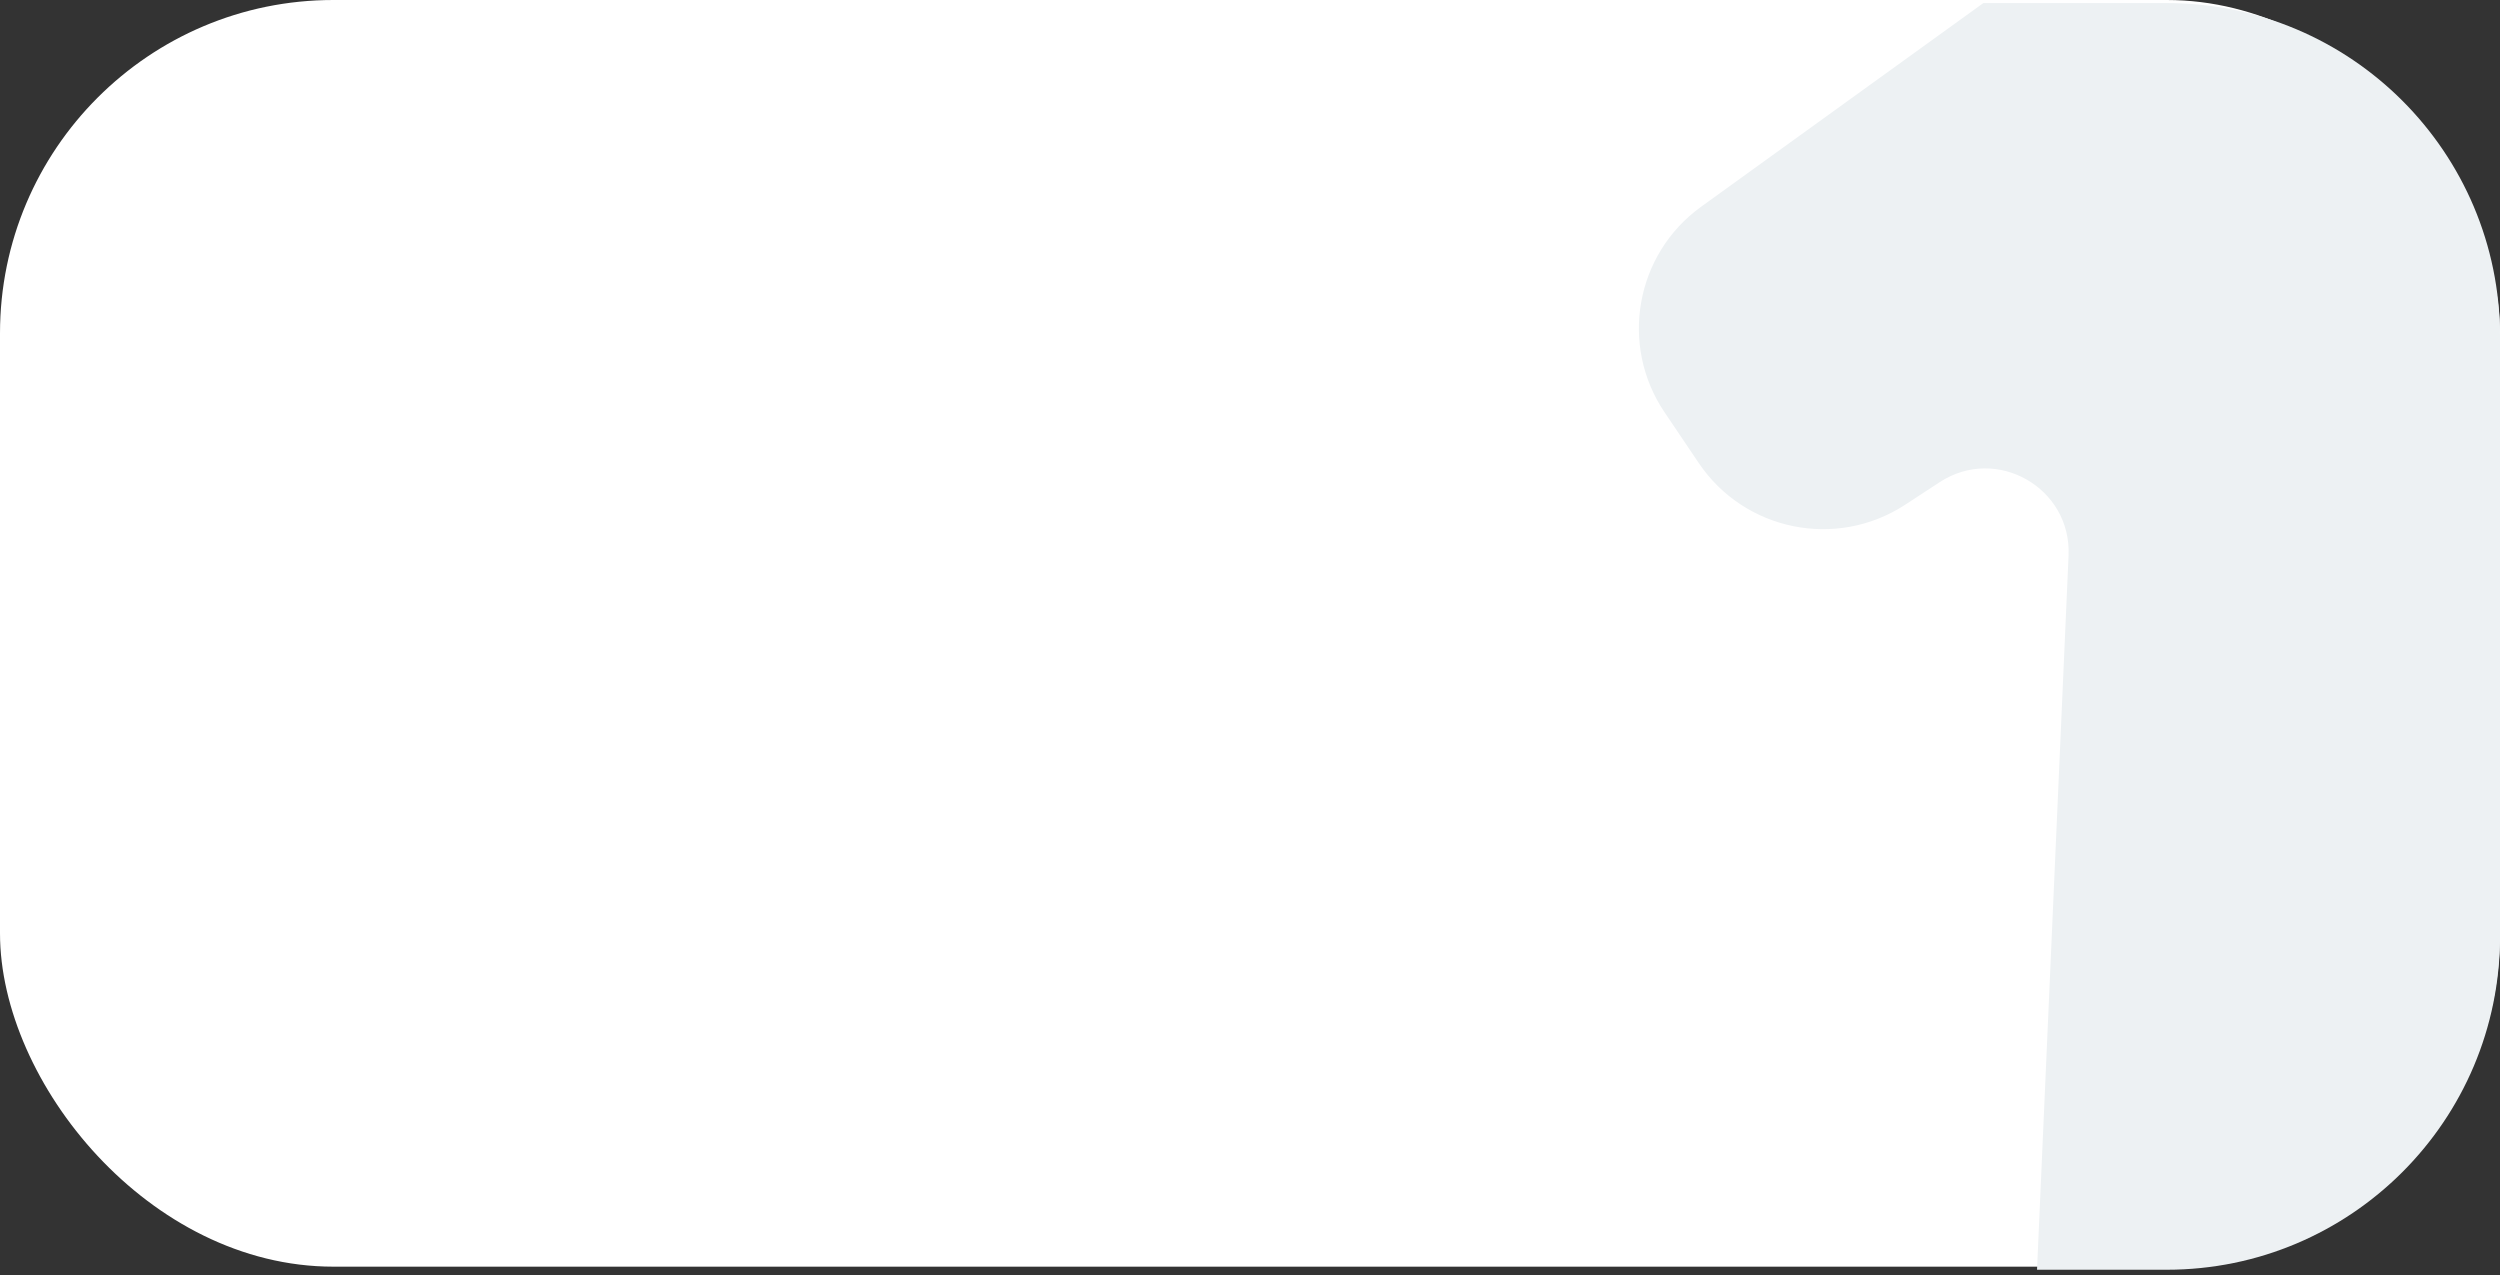
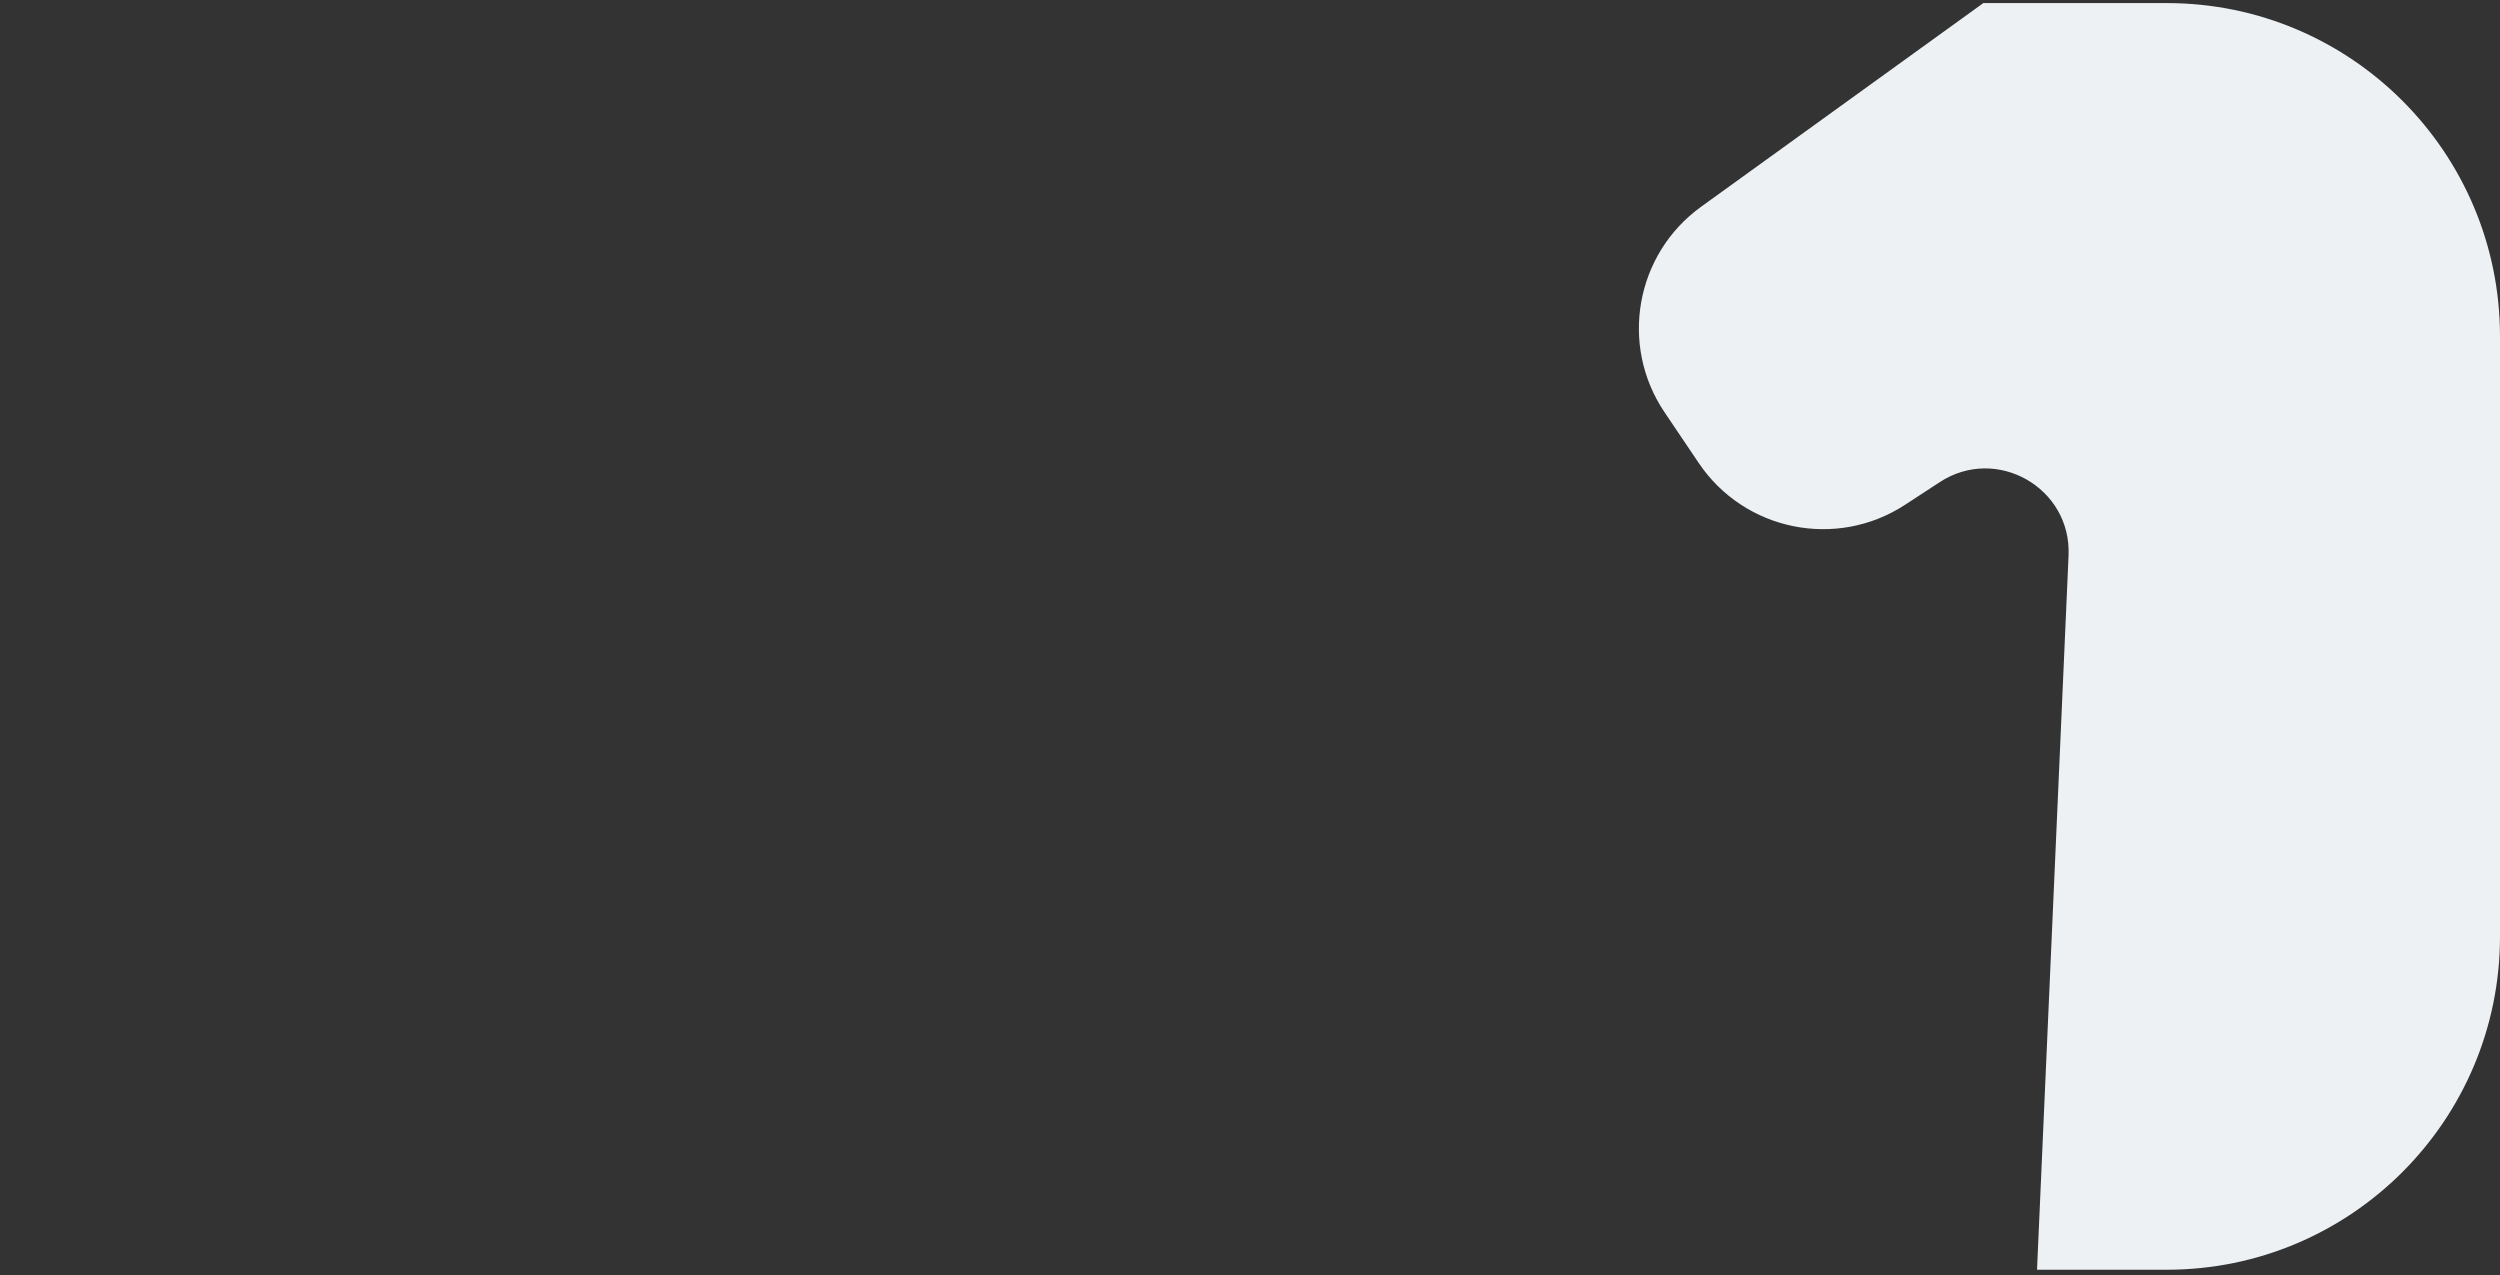
<svg xmlns="http://www.w3.org/2000/svg" width="300" height="153" viewBox="0 0 300 153" fill="none">
  <rect x="0" y="0" width="300" height="153" fill="#333333" stroke="none" />
-   <rect width="300" height="152" rx="40" fill="white" />
  <g clip-path="url(#clip0_133_145)">
-     <path d="M257.097 -5.731L286.896 1.334C294.885 3.229 300.58 10.289 300.74 18.497L303.641 167.018C303.838 177.095 295.723 185.37 285.645 185.37H261.798C251.545 185.37 243.363 176.818 243.816 166.576L248.227 66.669C248.586 58.531 239.586 53.401 232.767 57.857L228.62 60.567C220.381 65.951 209.346 63.719 203.846 55.557L199.74 49.464C194.311 41.407 196.256 30.495 204.134 24.809L242.411 -2.813C246.651 -5.872 252.011 -6.937 257.097 -5.731Z" fill="#EDF1F3" />
+     <path d="M257.097 -5.731L286.896 1.334C294.885 3.229 300.58 10.289 300.74 18.497L303.641 167.018C303.838 177.095 295.723 185.37 285.645 185.37H261.798C251.545 185.37 243.363 176.818 243.816 166.576L248.227 66.669C248.586 58.531 239.586 53.401 232.767 57.857L228.62 60.567C220.381 65.951 209.346 63.719 203.846 55.557L199.74 49.464C194.311 41.407 196.256 30.495 204.134 24.809L242.411 -2.813C246.651 -5.872 252.011 -6.937 257.097 -5.731" fill="#EDF1F3" />
  </g>
  <defs>
    <clipPath id="clip0_133_145">
      <path d="M121 0.369H260C282.091 0.369 300 18.278 300 40.369V112.369C300 134.461 282.091 152.369 260 152.369H121V0.369Z" fill="white" />
    </clipPath>
  </defs>
</svg>